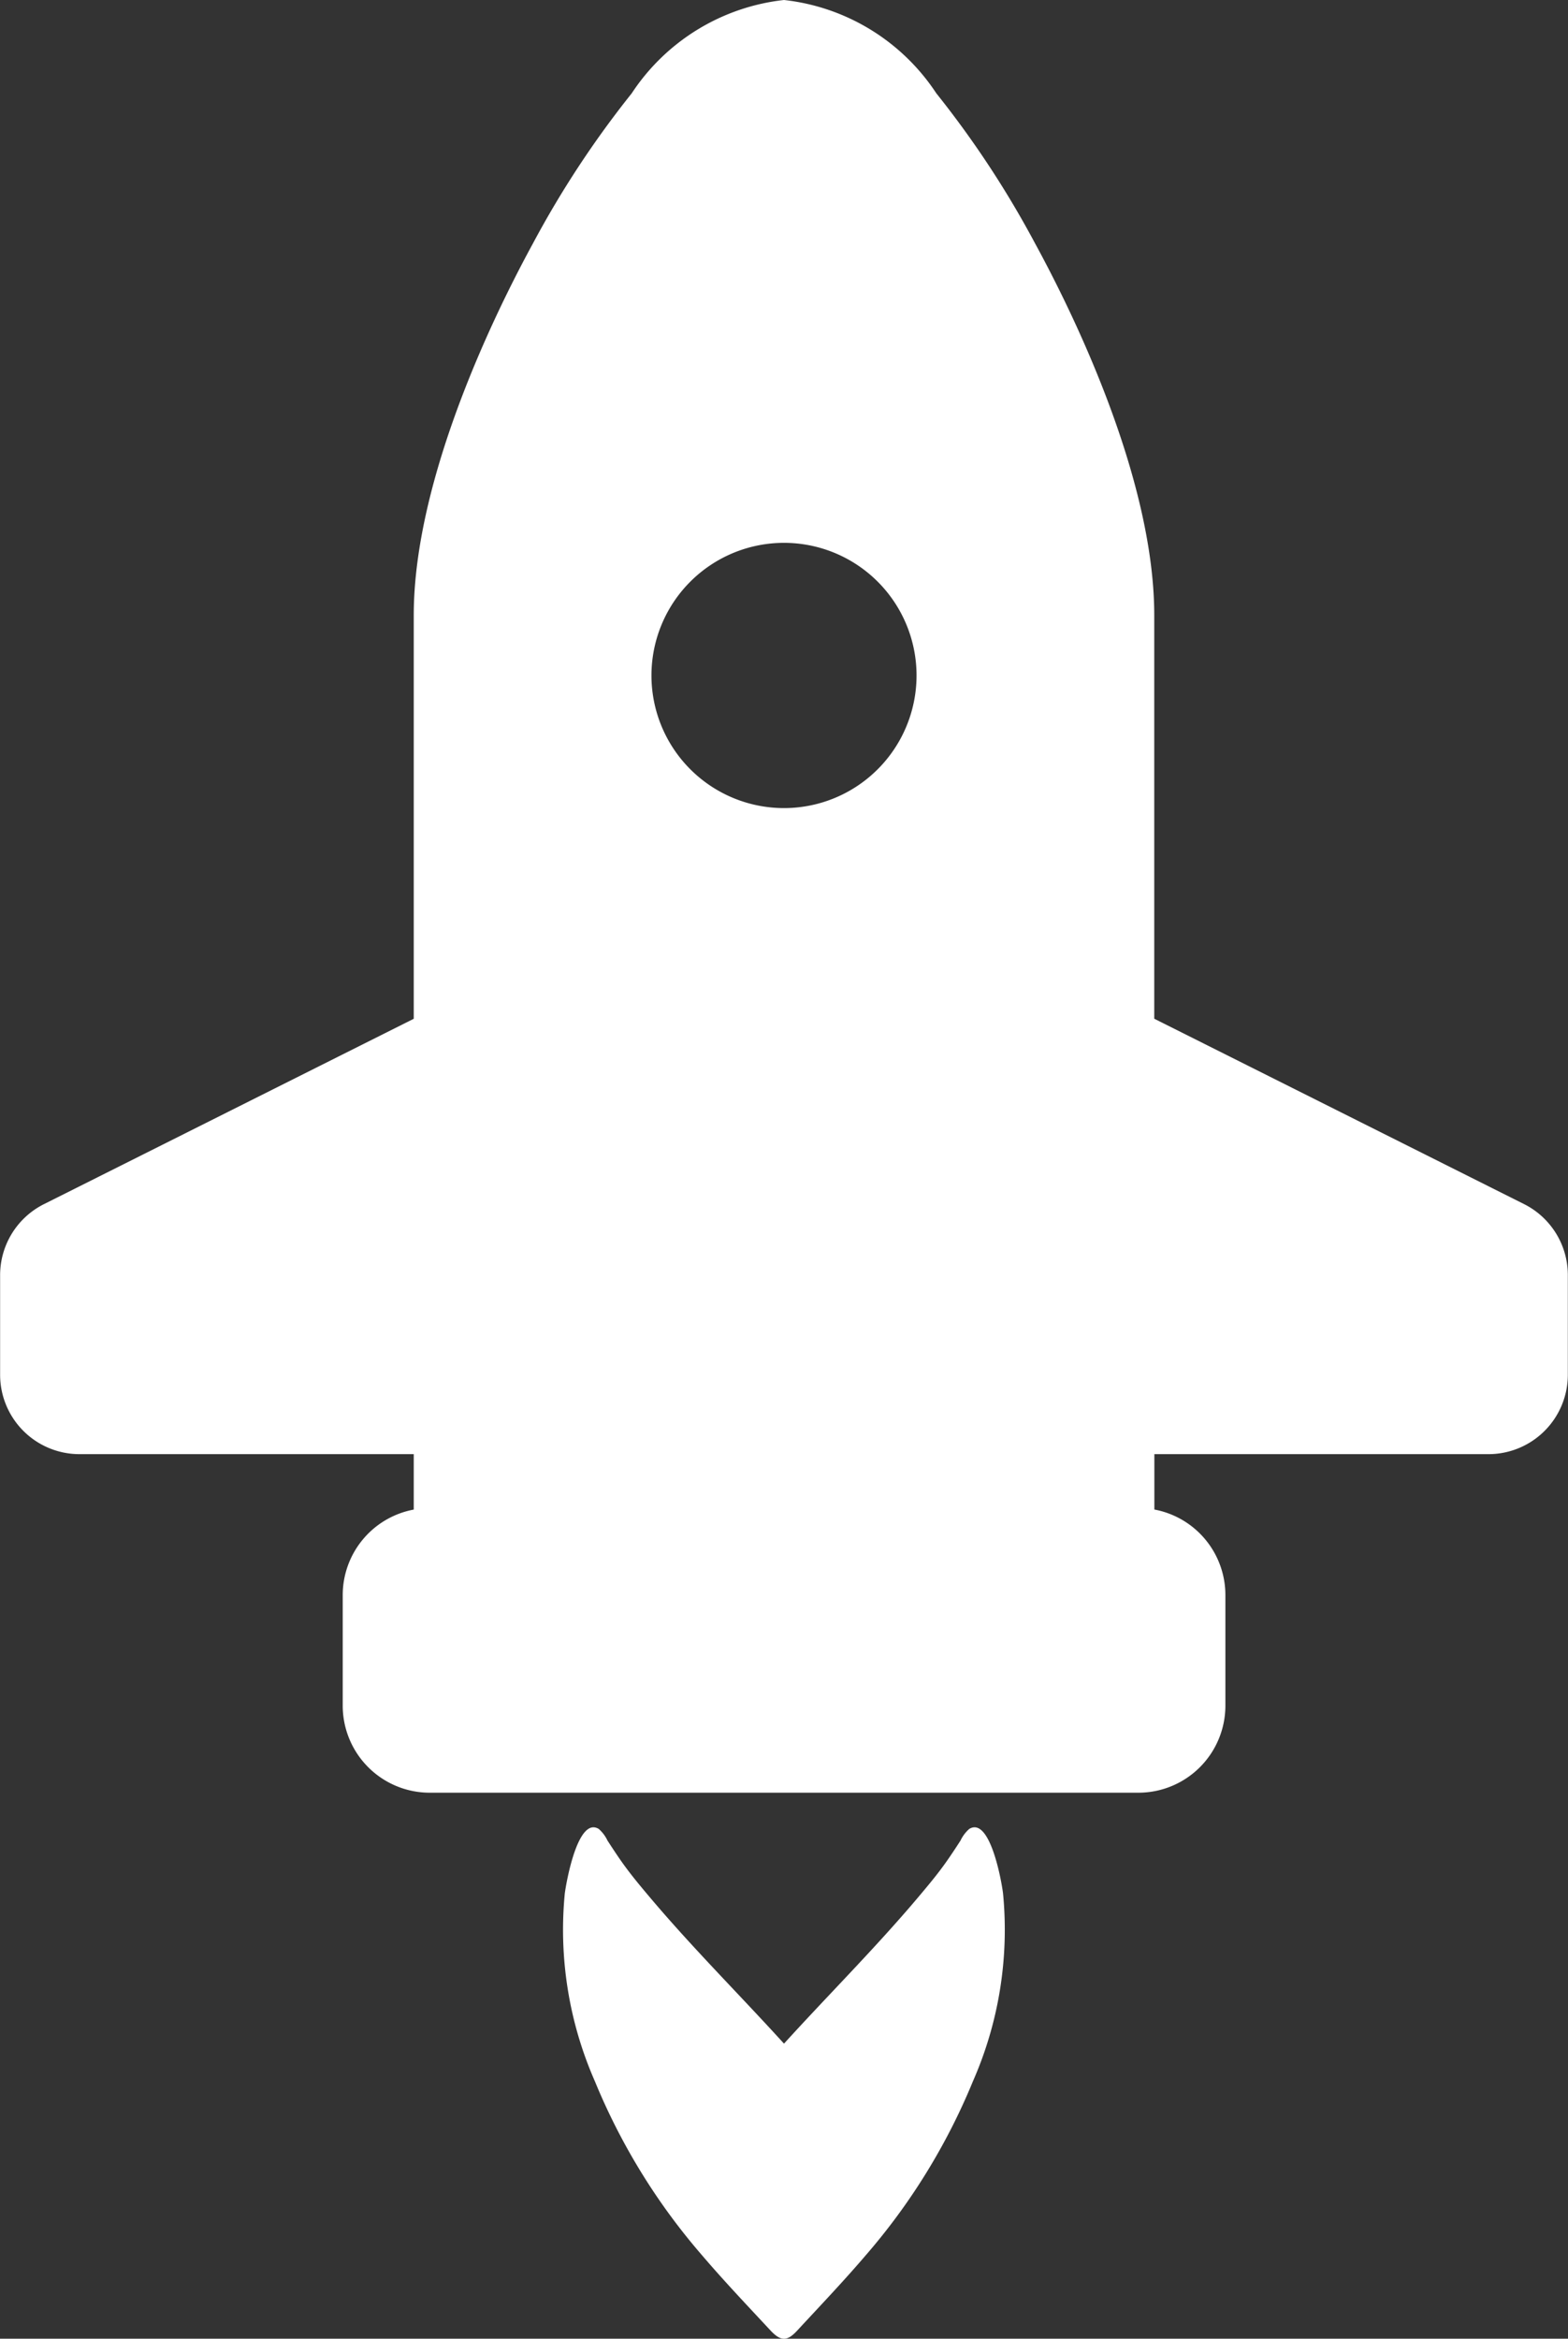
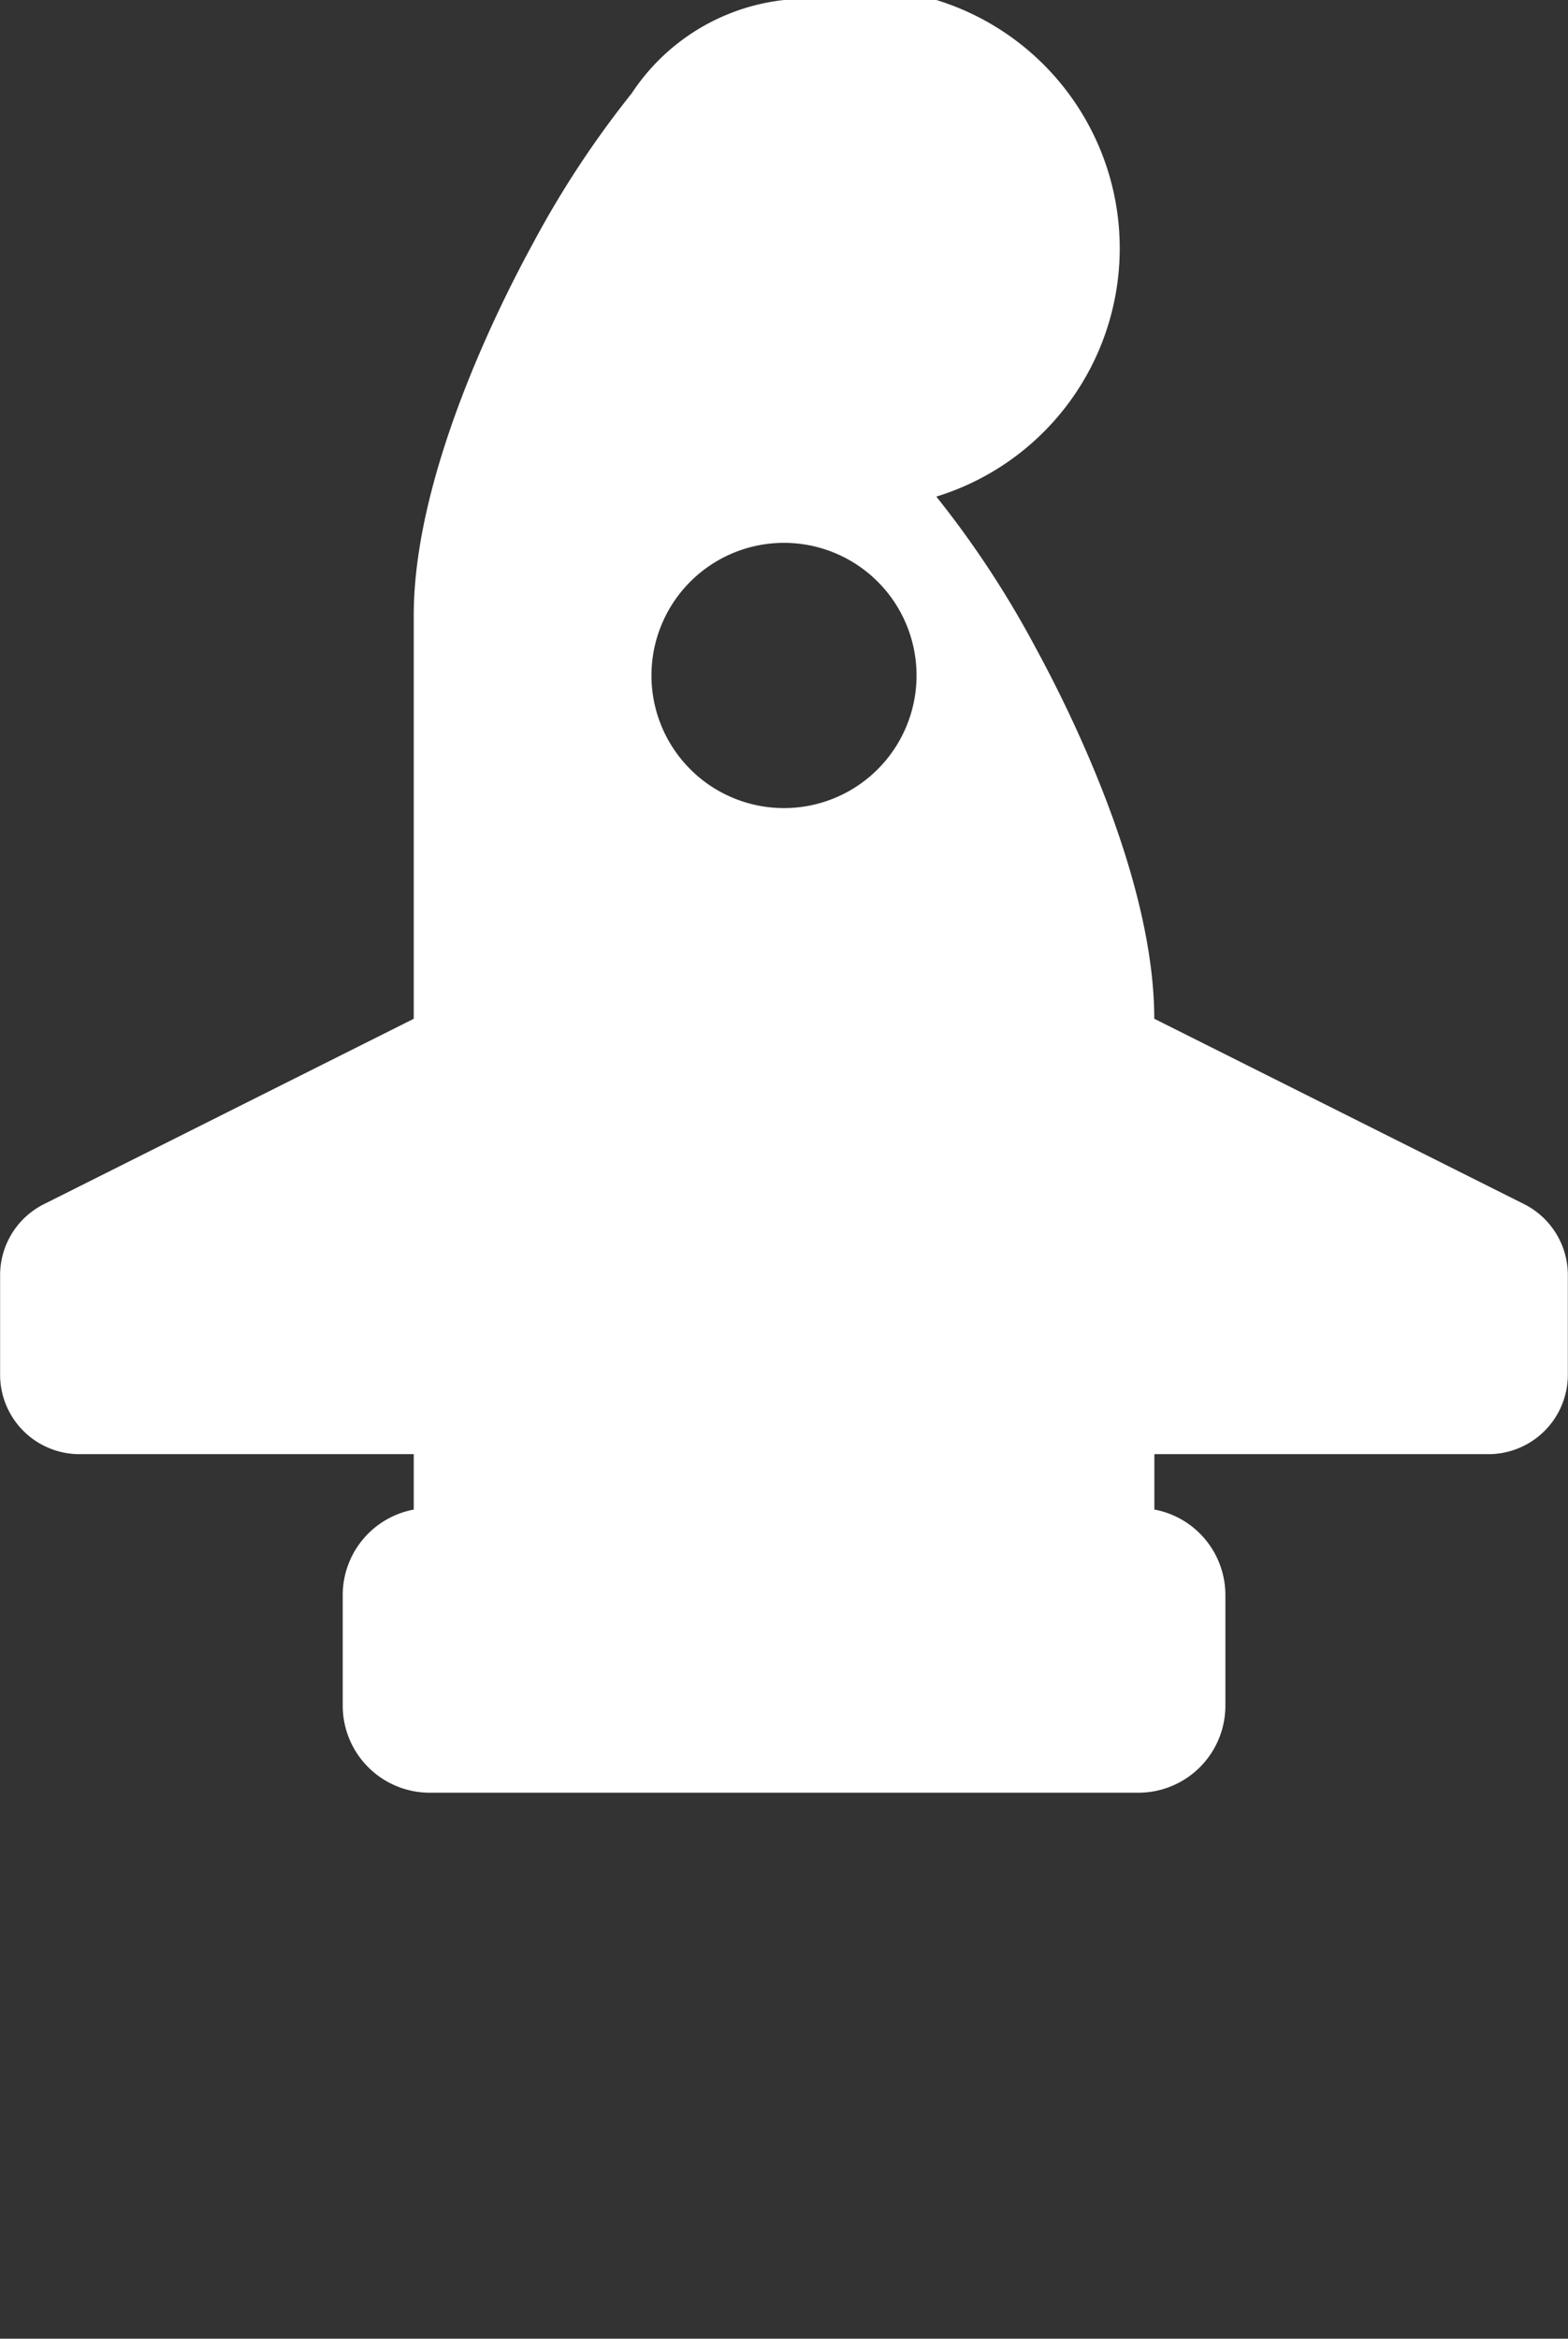
<svg xmlns="http://www.w3.org/2000/svg" id="launching-rocket" width="28.7" height="42.781" viewBox="0 0 28.7 42.781">
  <rect x="0" y="0" width="28.7" height="42.781" fill="#333333" stroke="none" />
  <g id="Group_231" data-name="Group 231" transform="translate(0)">
-     <path id="Path_111" data-name="Path 111" d="M97.754,22.027l-6.771-3.392V11.258c0-2.541-1.527-5.607-2.183-6.808a17.873,17.873,0,0,0-1.806-2.743A3.841,3.841,0,0,0,84.206,0a3.842,3.842,0,0,0-2.788,1.708,17.894,17.894,0,0,0-1.806,2.743c-.656,1.2-2.183,4.267-2.183,6.808v7.377l-6.771,3.392a1.453,1.453,0,0,0-.8,1.3v1.82A1.453,1.453,0,0,0,71.309,26.6h6.12v1.014a1.592,1.592,0,0,0-1.3,1.565V31.2a1.593,1.593,0,0,0,1.593,1.593H90.692A1.593,1.593,0,0,0,92.285,31.2V29.178a1.592,1.592,0,0,0-1.3-1.565V26.6H97.1a1.453,1.453,0,0,0,1.453-1.453v-1.82A1.453,1.453,0,0,0,97.754,22.027ZM84.206,14.782a2.426,2.426,0,1,1,2.426-2.426A2.426,2.426,0,0,1,84.206,14.782Z" transform="translate(-69.856)" fill="#fff" />
-     <path id="Path_112" data-name="Path 112" d="M179.431,331.685a.661.661,0,0,0-.158.211c-.082.127-.165.253-.252.377-.167.239-.355.461-.543.684-.775.916-1.629,1.766-2.436,2.654h0c-.807-.888-1.661-1.738-2.436-2.654-.188-.222-.375-.445-.543-.684-.087-.124-.169-.25-.252-.377a.661.661,0,0,0-.158-.211c-.383-.239-.595.967-.623,1.177a6.881,6.881,0,0,0,.551,3.439,11.557,11.557,0,0,0,1.962,3.183c.4.469.827.917,1.247,1.369.193.208.312.208.5,0,.42-.453.846-.9,1.247-1.369A11.56,11.56,0,0,0,179.5,336.3a6.881,6.881,0,0,0,.551-3.439C180.026,332.652,179.814,331.446,179.431,331.685Z" transform="translate(-161.692 -298.228)" fill="#fff" />
+     <path id="Path_111" data-name="Path 111" d="M97.754,22.027l-6.771-3.392c0-2.541-1.527-5.607-2.183-6.808a17.873,17.873,0,0,0-1.806-2.743A3.841,3.841,0,0,0,84.206,0a3.842,3.842,0,0,0-2.788,1.708,17.894,17.894,0,0,0-1.806,2.743c-.656,1.2-2.183,4.267-2.183,6.808v7.377l-6.771,3.392a1.453,1.453,0,0,0-.8,1.3v1.82A1.453,1.453,0,0,0,71.309,26.6h6.12v1.014a1.592,1.592,0,0,0-1.3,1.565V31.2a1.593,1.593,0,0,0,1.593,1.593H90.692A1.593,1.593,0,0,0,92.285,31.2V29.178a1.592,1.592,0,0,0-1.3-1.565V26.6H97.1a1.453,1.453,0,0,0,1.453-1.453v-1.82A1.453,1.453,0,0,0,97.754,22.027ZM84.206,14.782a2.426,2.426,0,1,1,2.426-2.426A2.426,2.426,0,0,1,84.206,14.782Z" transform="translate(-69.856)" fill="#fff" />
  </g>
</svg>